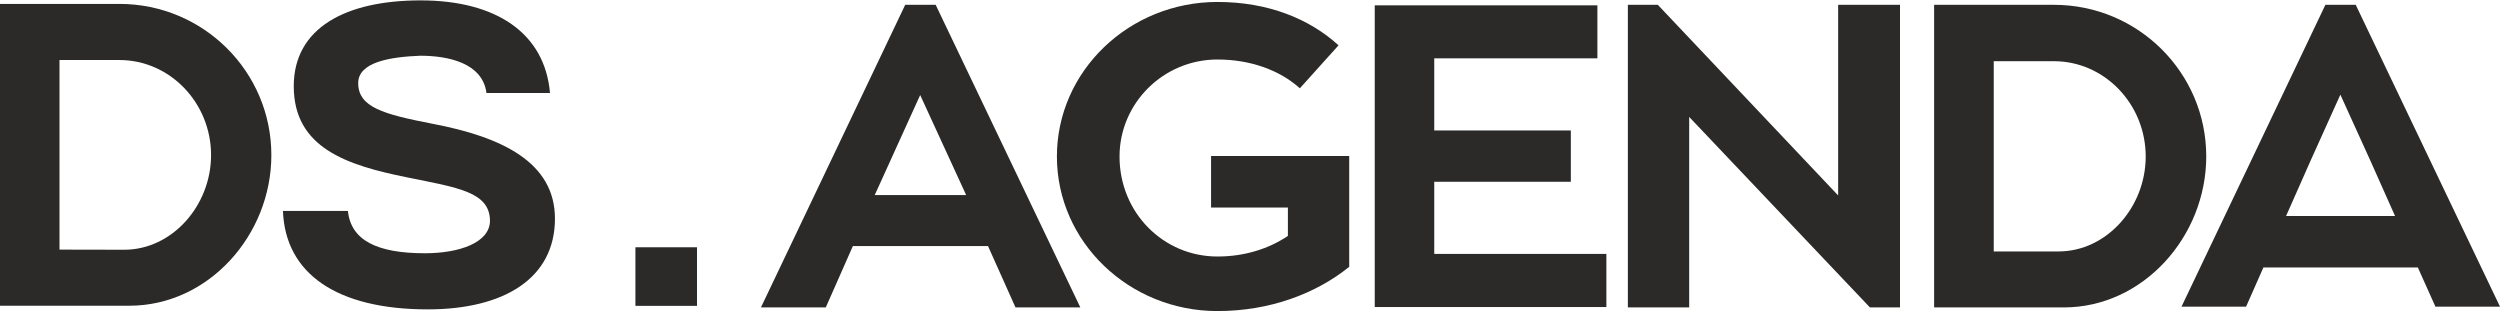
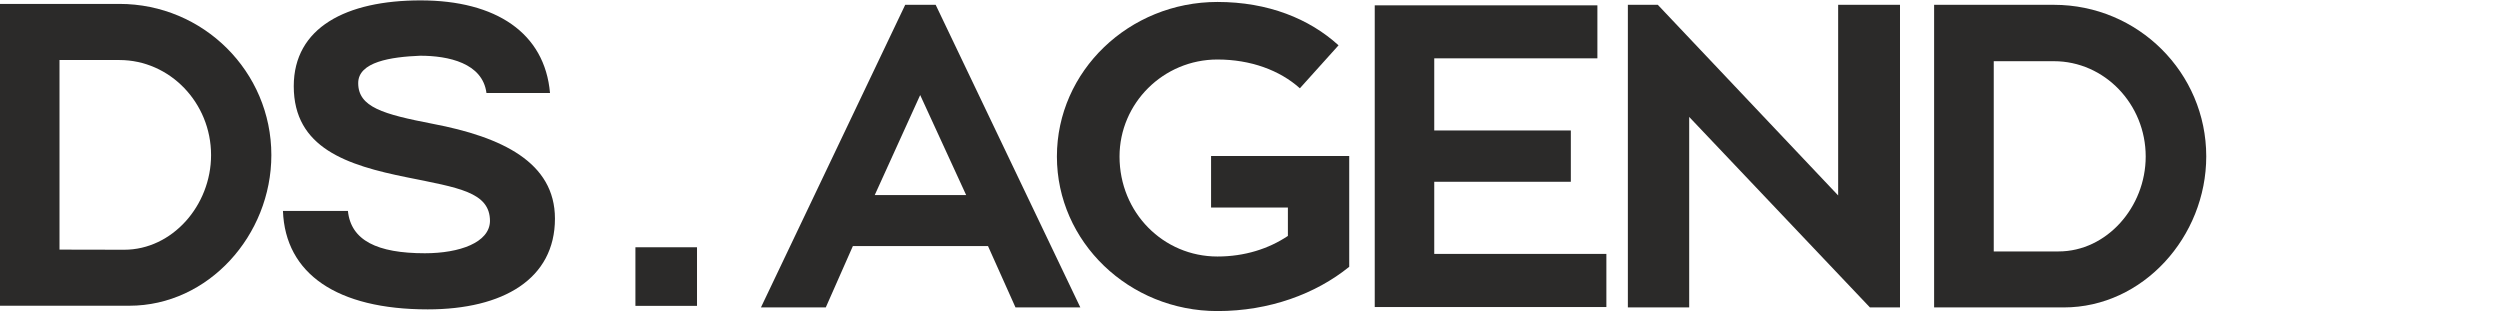
<svg xmlns="http://www.w3.org/2000/svg" version="1.1" id="Layer_1" x="0px" y="0px" viewBox="0 0 1920 239" style="enable-background:new 0 0 1920 239;" xml:space="preserve">
  <style type="text/css">
	.st0{fill:#2B2A29;}
</style>
  <g>
    <rect x="488" y="189.9" class="st0" width="47.3" height="45" />
    <path class="st0" d="M208.4,119.1C208.4,55,156.2,3,91.7,3H0v231.8h99.3C160.1,234.8,208.4,180.6,208.4,119.1 M45.7,191.7V46.1h46   c38.8,0,70.4,32.9,70.4,73c0,38.8-29.9,72.7-66.7,72.7L45.7,191.7L45.7,191.7z" />
    <path class="st0" d="M328.5,237.6c58,0,97.7-23.4,97.7-69.7c0-43.3-40.8-62.7-93.8-72.8c-38.2-7.4-57.3-12.8-57.3-31.3   c0-16.3,25.1-20.1,47.6-21c21.7,0,47.9,5.6,50.9,28.6h48.8c-4-46-41.4-71.1-99.4-71.1c-57.2,0-97.4,20.9-97.4,65.9   c0,47.5,40.9,60.7,87,70c39.3,8,63.7,11.2,63.7,33.6c-0.3,16.5-23.4,24.7-50,24.7c-36.7,0-56.8-9.9-59.1-32.5h-49.9   C219.1,210.2,258.7,237.6,328.5,237.6" />
    <path class="st0" d="M706.7,73l35.3,76.8h-70.2L706.7,73z M779.9,236.1h49.8L718.6,3.7h-23.4L584.4,236.1h49.8L655,189h103.8   L779.9,236.1z" />
    <path class="st0" d="M930.1,119.8v39.6h59v21.8c-14.8,9.9-33.3,15.8-54.1,15.8c-41.5,0-75.2-33.6-75.2-76.8   c0-40.9,33.6-74.5,75.2-74.5c25.4,0,47.8,8.2,63.3,22.1l29.7-33c-22.4-20.4-54.1-33.3-93-33.3c-67.9,0-123.3,53.1-123.3,118.7   S867.1,238.9,935,238.9c39.9,0,75.5-13.2,101.2-34v-85.1C1036.2,119.8,930.1,119.8,930.1,119.8z" />
    <polygon class="st0" points="1411.7,3.7 1411.7,150.1 1273.2,3.7 1250.2,3.7 1250.2,236.1 1297.3,236.1 1297.3,89.8 1436.1,236.1    1459.2,236.1 1459.2,3.7  " />
    <path class="st0" d="M1531.2,193V47h46.2c38.9,0,70.5,33,70.5,73.2c0,38.9-30,72.9-66.9,72.9h-49.8V193z M1694.4,120.1   c0-64.3-52.4-116.4-117-116.4h-92v232.4h99.6C1645.9,236.1,1694.4,181.7,1694.4,120.1z" />
    <polygon class="st0" points="1101.5,195 1101.5,139.6 1206.4,139.6 1206.4,100.2 1101.5,100.2 1101.5,44.8 1226.8,44.8 1226.8,4.1    1055.8,4.1 1055.8,235.8 1233.7,235.8 1233.7,195  " />
-     <path class="st0" d="M1755.7,165.9c12.5-28.4,24-54.3,41.7-93.2c18.8,41,29.7,65.4,42,93.2H1755.7z M1870.4,235.5h49.6L1809.2,3.7   h-23.3l-110.5,231.8h49.6l13.3-30.1h118.6C1861,214.4,1865.4,224.4,1870.4,235.5z" />
  </g>
</svg>